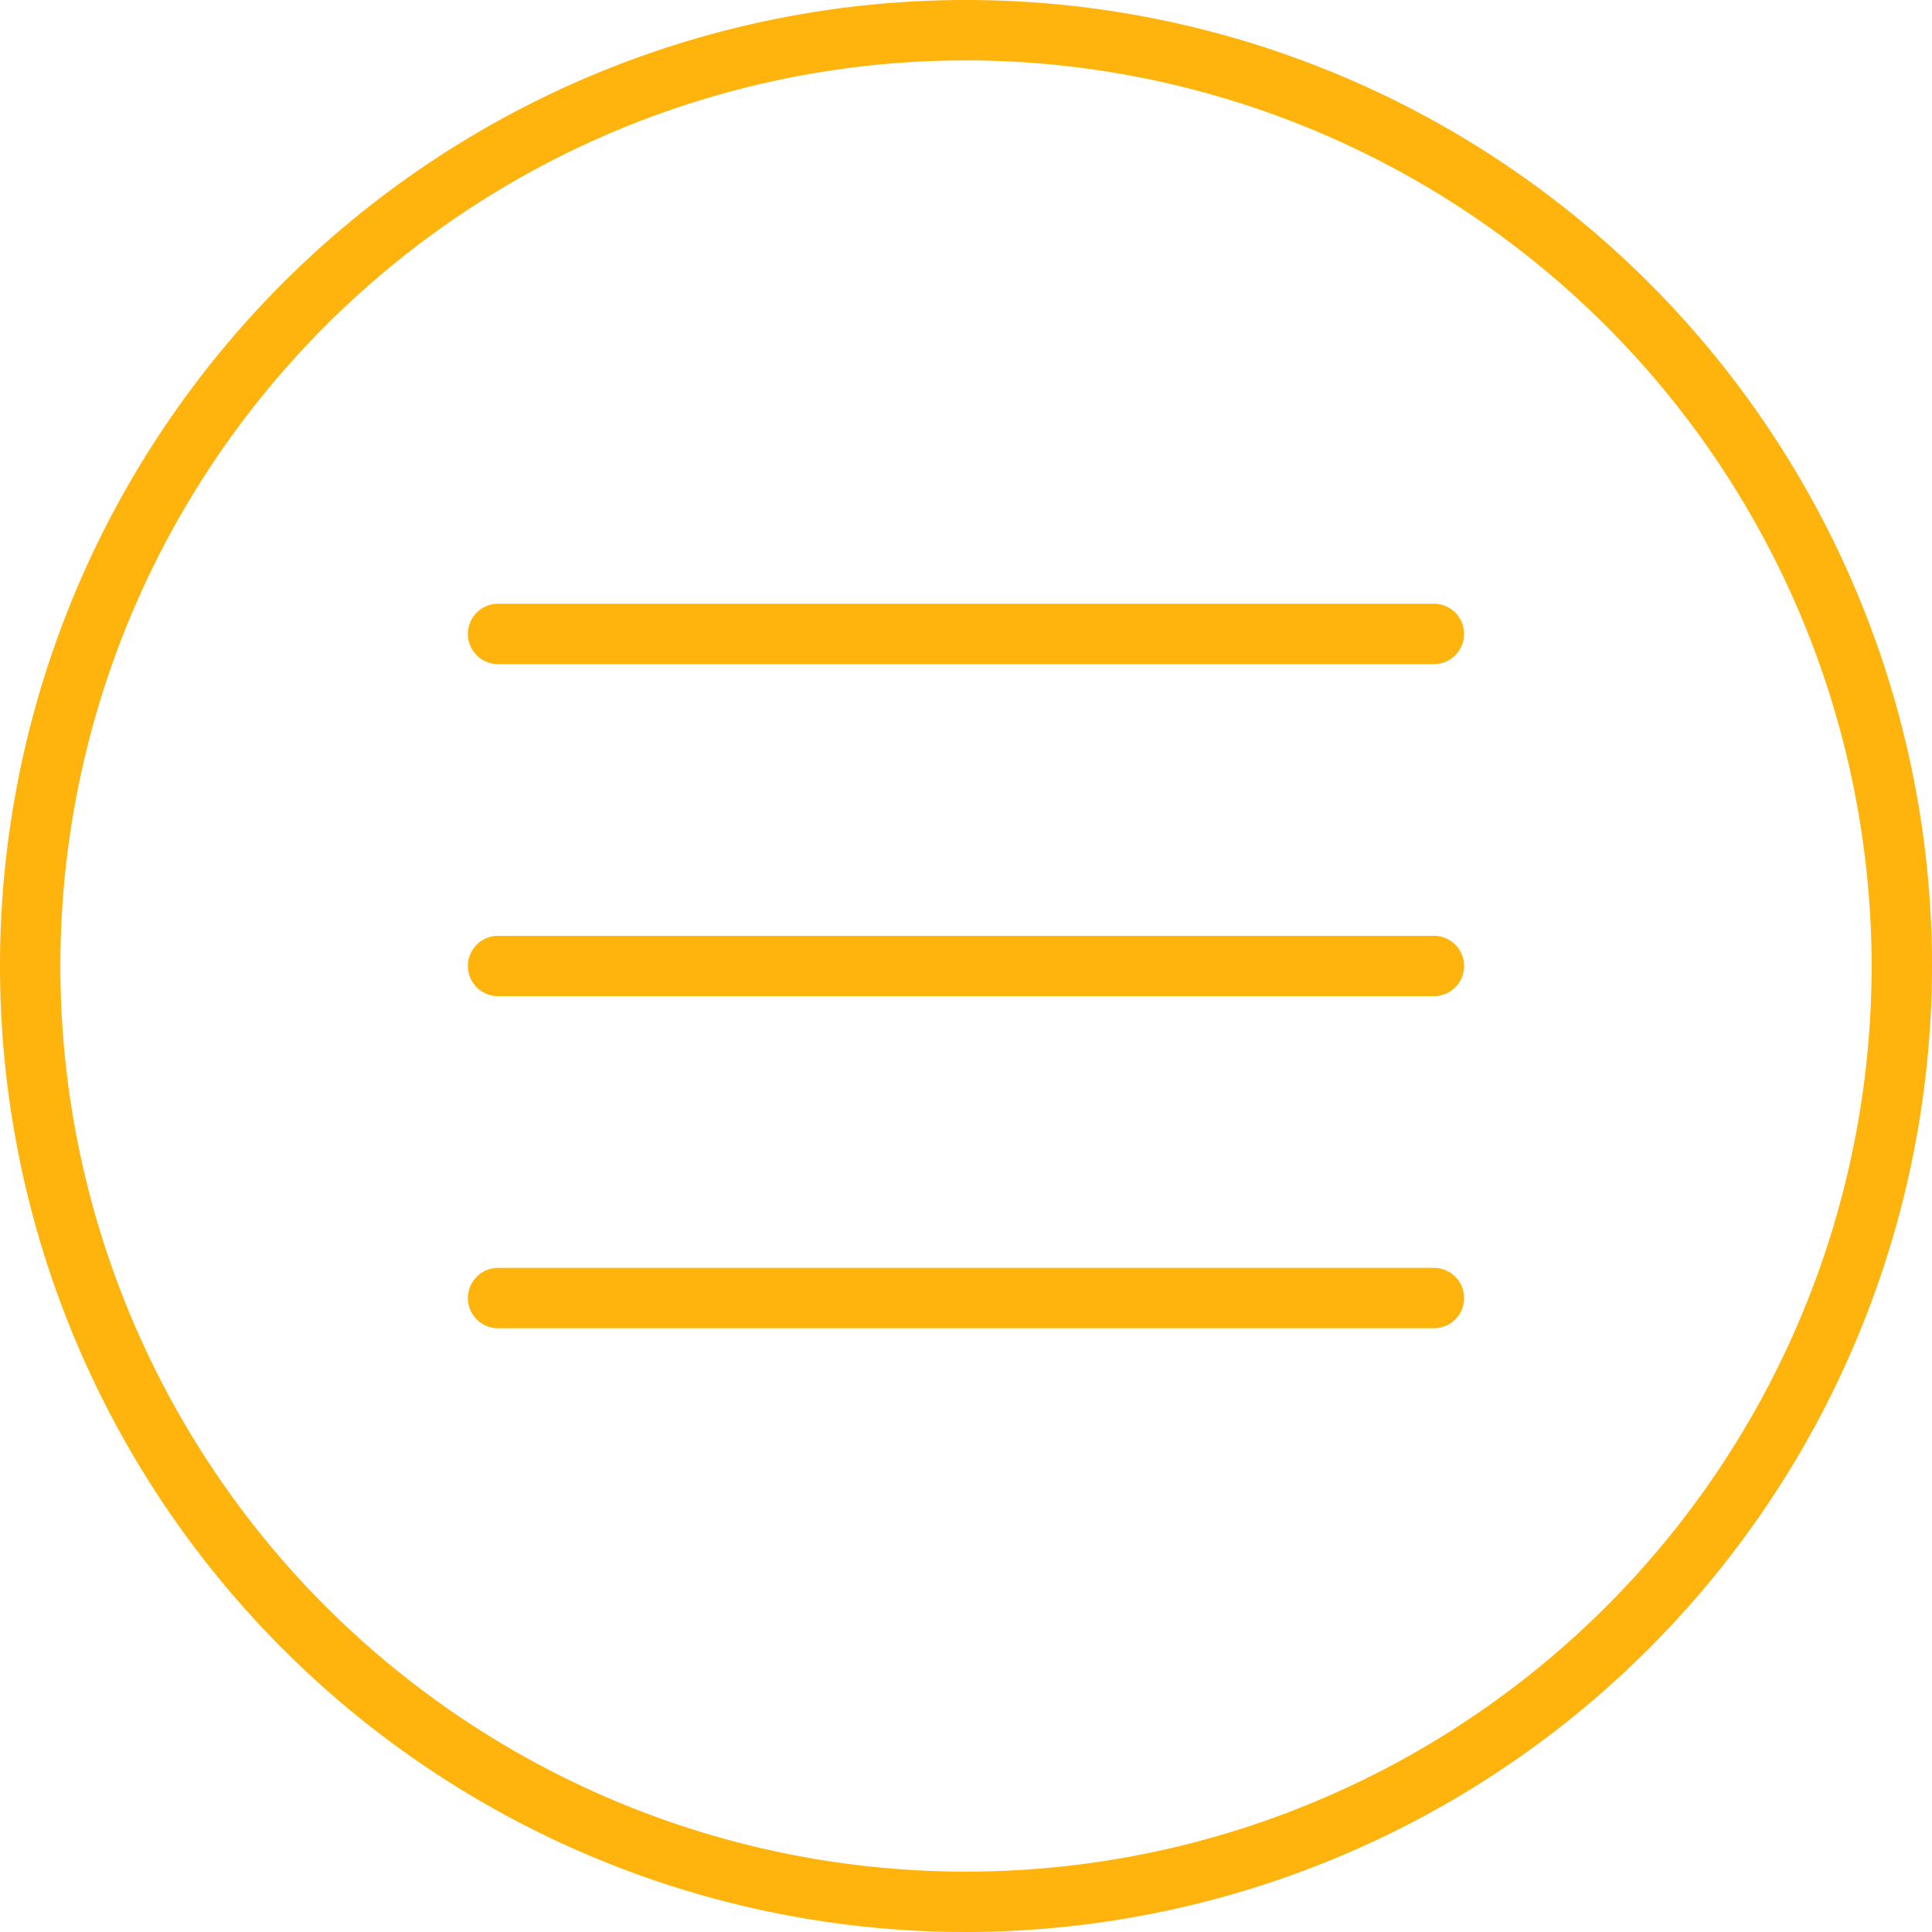
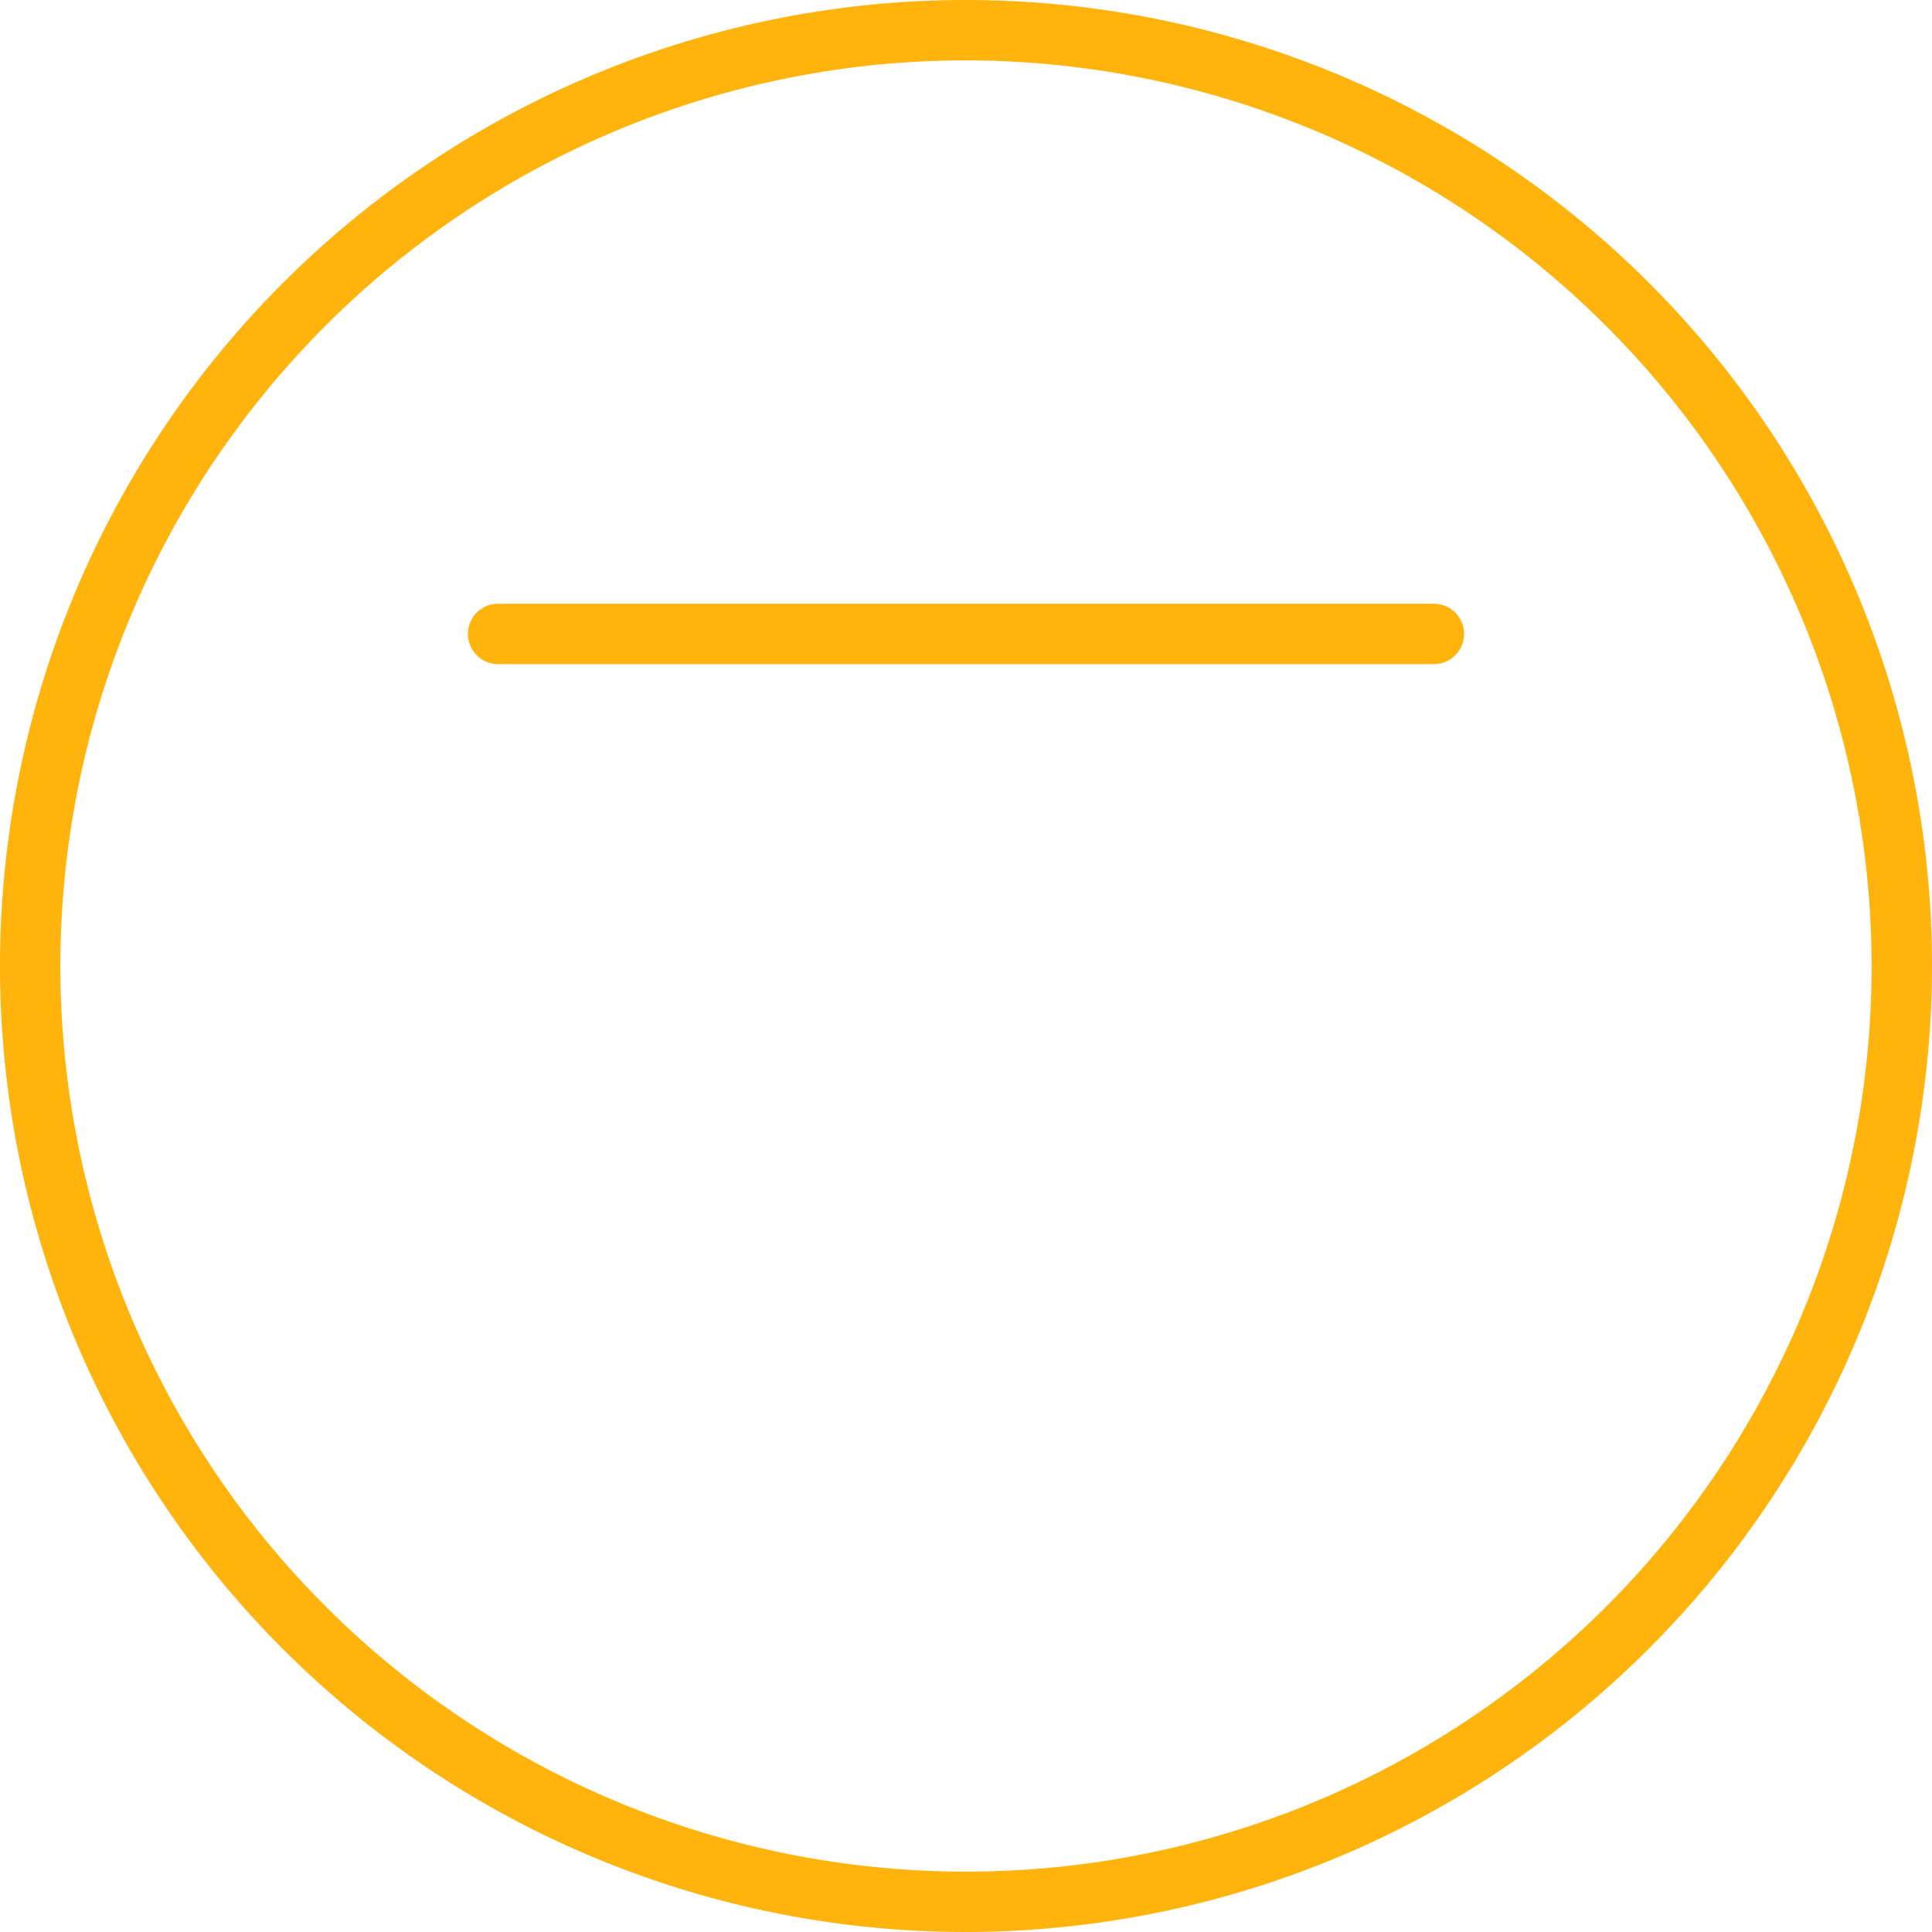
<svg xmlns="http://www.w3.org/2000/svg" width="128" height="128">
  <title />
  <g>
    <title>background</title>
-     <rect fill="none" id="canvas_background" height="602" width="802" y="-1" x="-1" />
  </g>
  <g>
    <title>Layer 1</title>
    <path fill="#ffb30d" id="svg_1" d="m64,128a64,64 0 1 1 64,-64a64.07,64.07 0 0 1 -64,64zm0,-124a60,60 0 1 0 60,60a60.07,60.07 0 0 0 -60,-60z" />
    <path fill="#ffb30d" id="svg_2" d="m95,44l-62,0a2,2 0 0 1 0,-4l62,0a2,2 0 0 1 0,4z" />
-     <path fill="#ffb30d" id="svg_3" d="m95,66l-62,0a2,2 0 0 1 0,-4l62,0a2,2 0 0 1 0,4z" />
-     <path fill="#ffb30d" id="svg_4" d="m95,88l-62,0a2,2 0 0 1 0,-4l62,0a2,2 0 0 1 0,4z" />
  </g>
</svg>